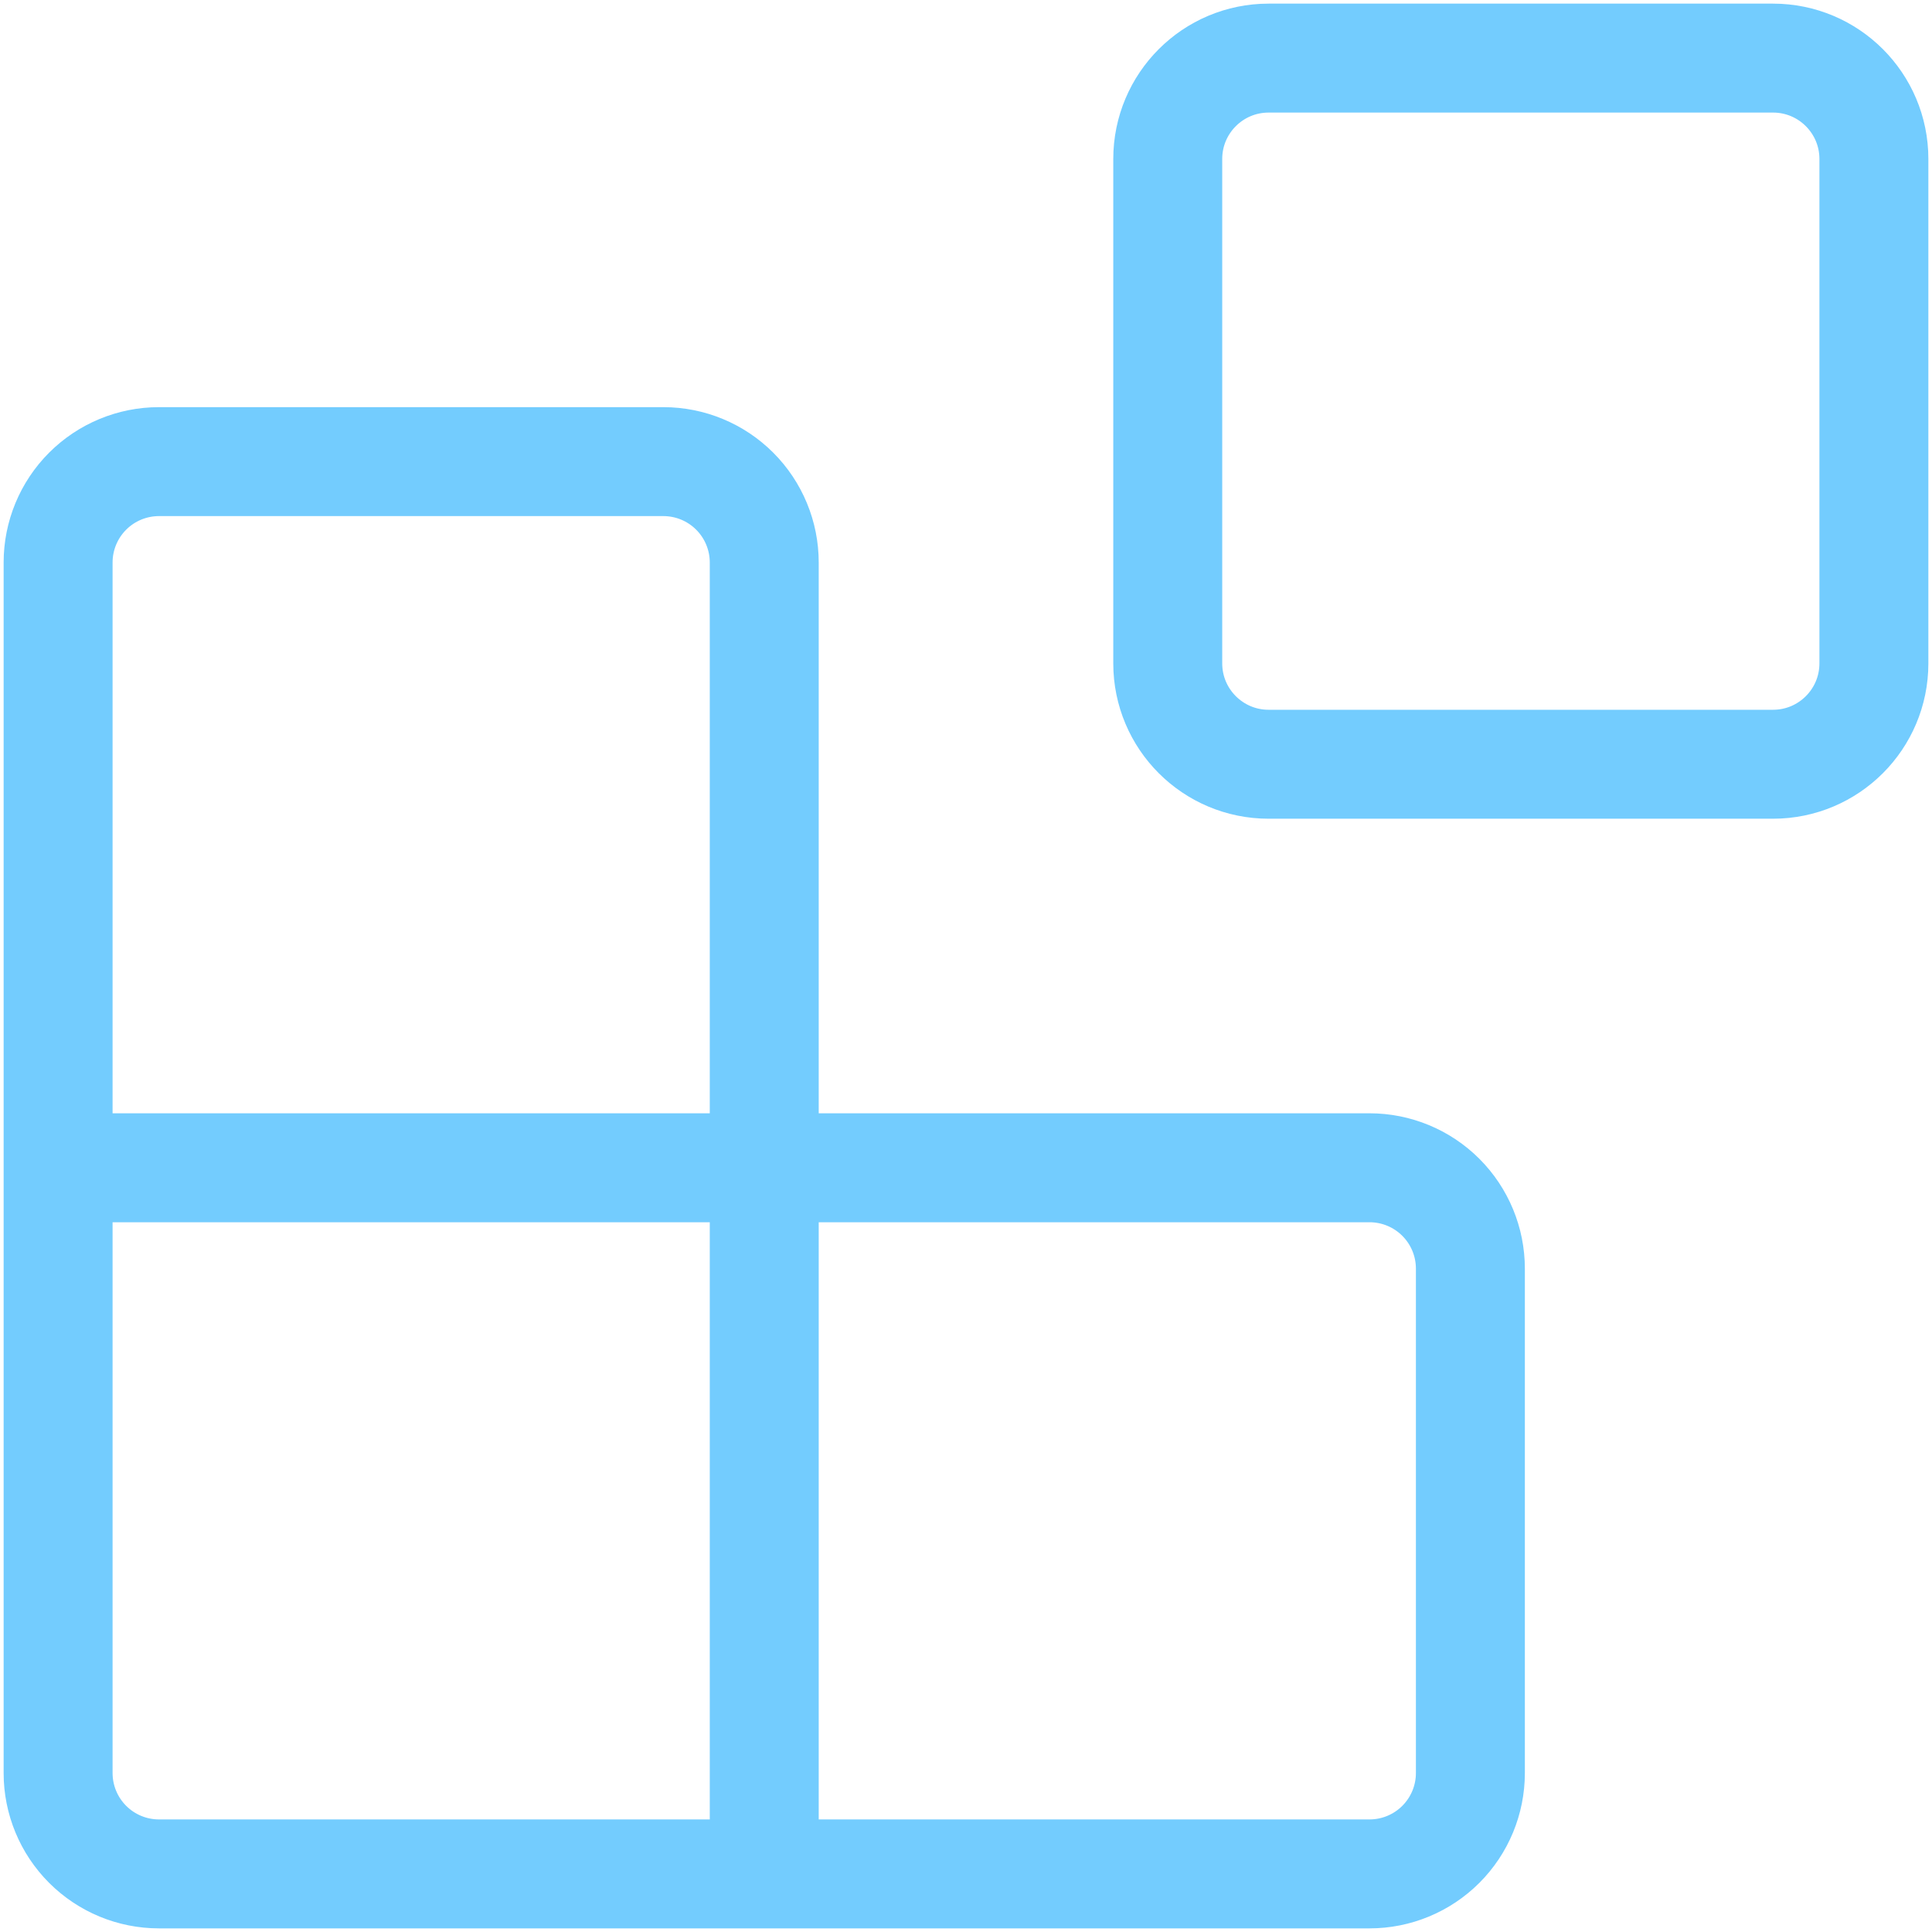
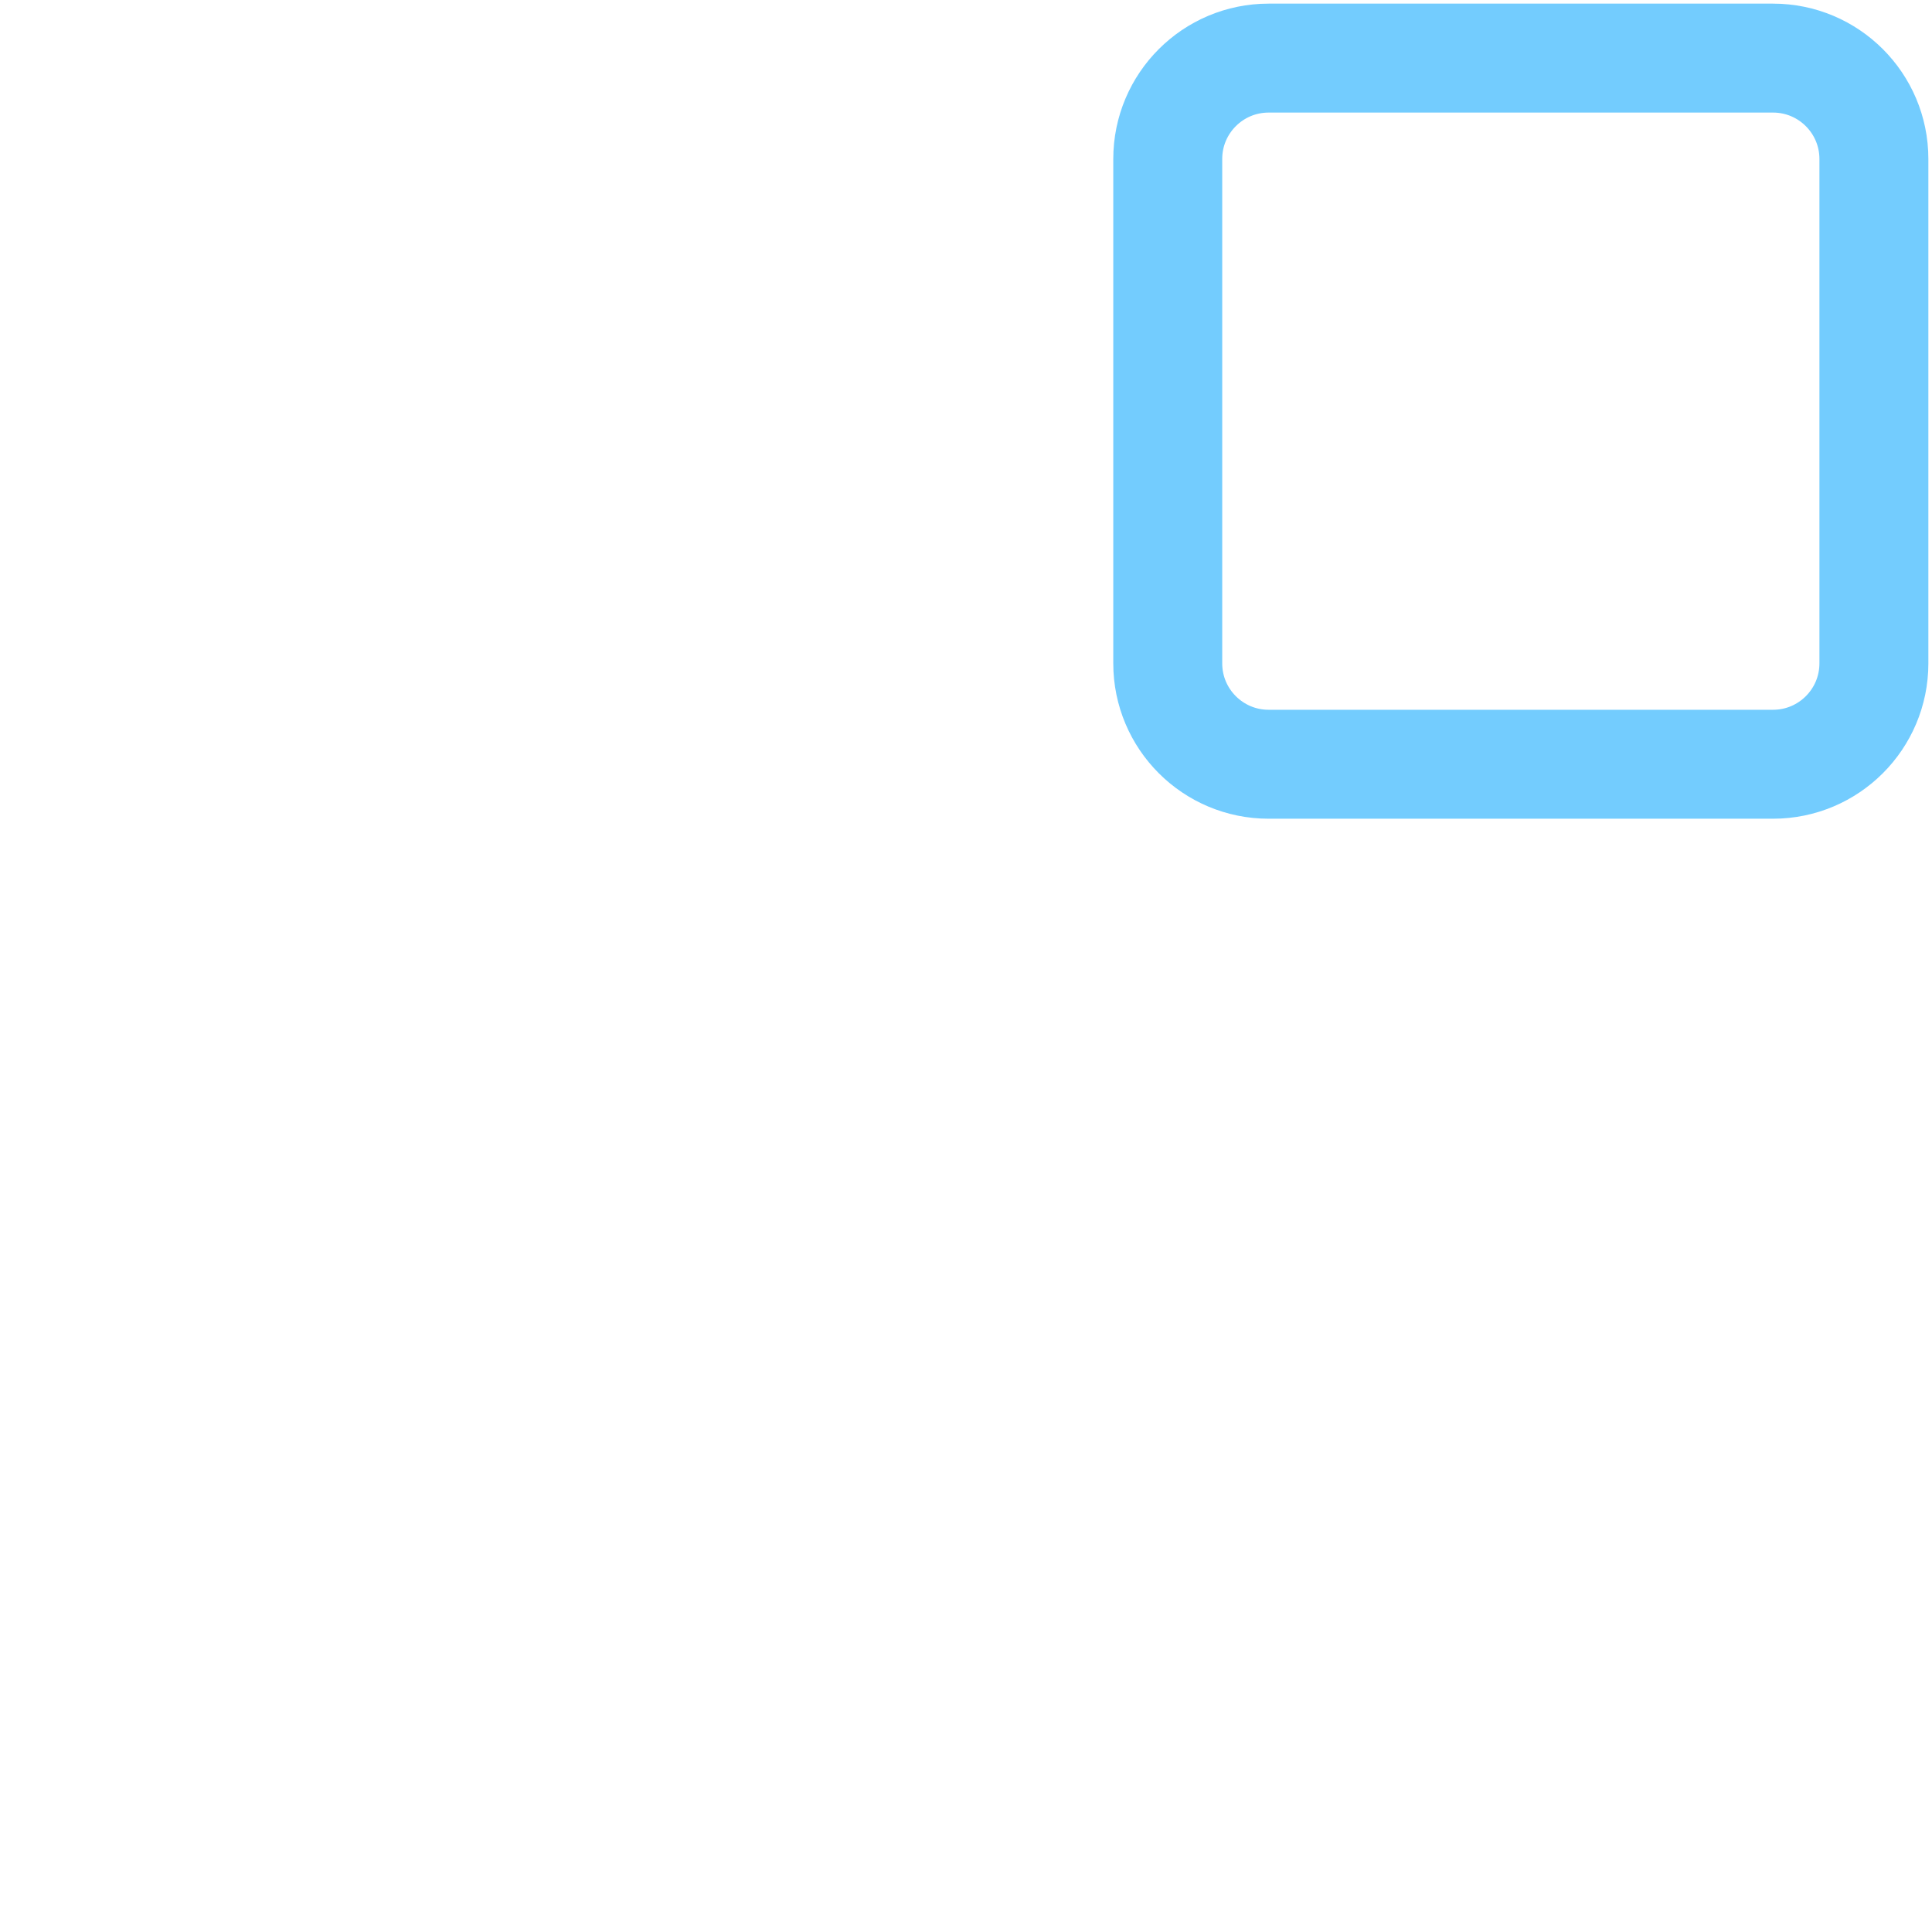
<svg xmlns="http://www.w3.org/2000/svg" width="266" height="266" viewBox="0 0 266 266" fill="none">
  <path d="M244.111 8H174.666C166.996 8 160.777 14.218 160.777 21.889V91.333C160.777 99.004 166.996 105.222 174.666 105.222H244.111C251.781 105.222 258 99.004 258 91.333V21.889C258 14.218 251.781 8 244.111 8Z" stroke="#73CCFE" stroke-width="15" stroke-linecap="round" stroke-linejoin="round" />
-   <path d="M105.222 258.001V77.445C105.222 73.762 103.759 70.229 101.154 67.625C98.55 65.02 95.017 63.557 91.333 63.557H21.889C18.205 63.557 14.673 65.02 12.068 67.625C9.463 70.229 8 73.762 8 77.445V244.112C8 247.796 9.463 251.328 12.068 253.933C14.673 256.538 18.205 258.001 21.889 258.001H188.556C192.239 258.001 195.772 256.538 198.376 253.933C200.981 251.328 202.444 247.796 202.444 244.112V174.668C202.444 170.984 200.981 167.451 198.376 164.847C195.772 162.242 192.239 160.779 188.556 160.779H8" stroke="#73CCFE" stroke-width="15" stroke-linecap="round" stroke-linejoin="round" />
</svg>